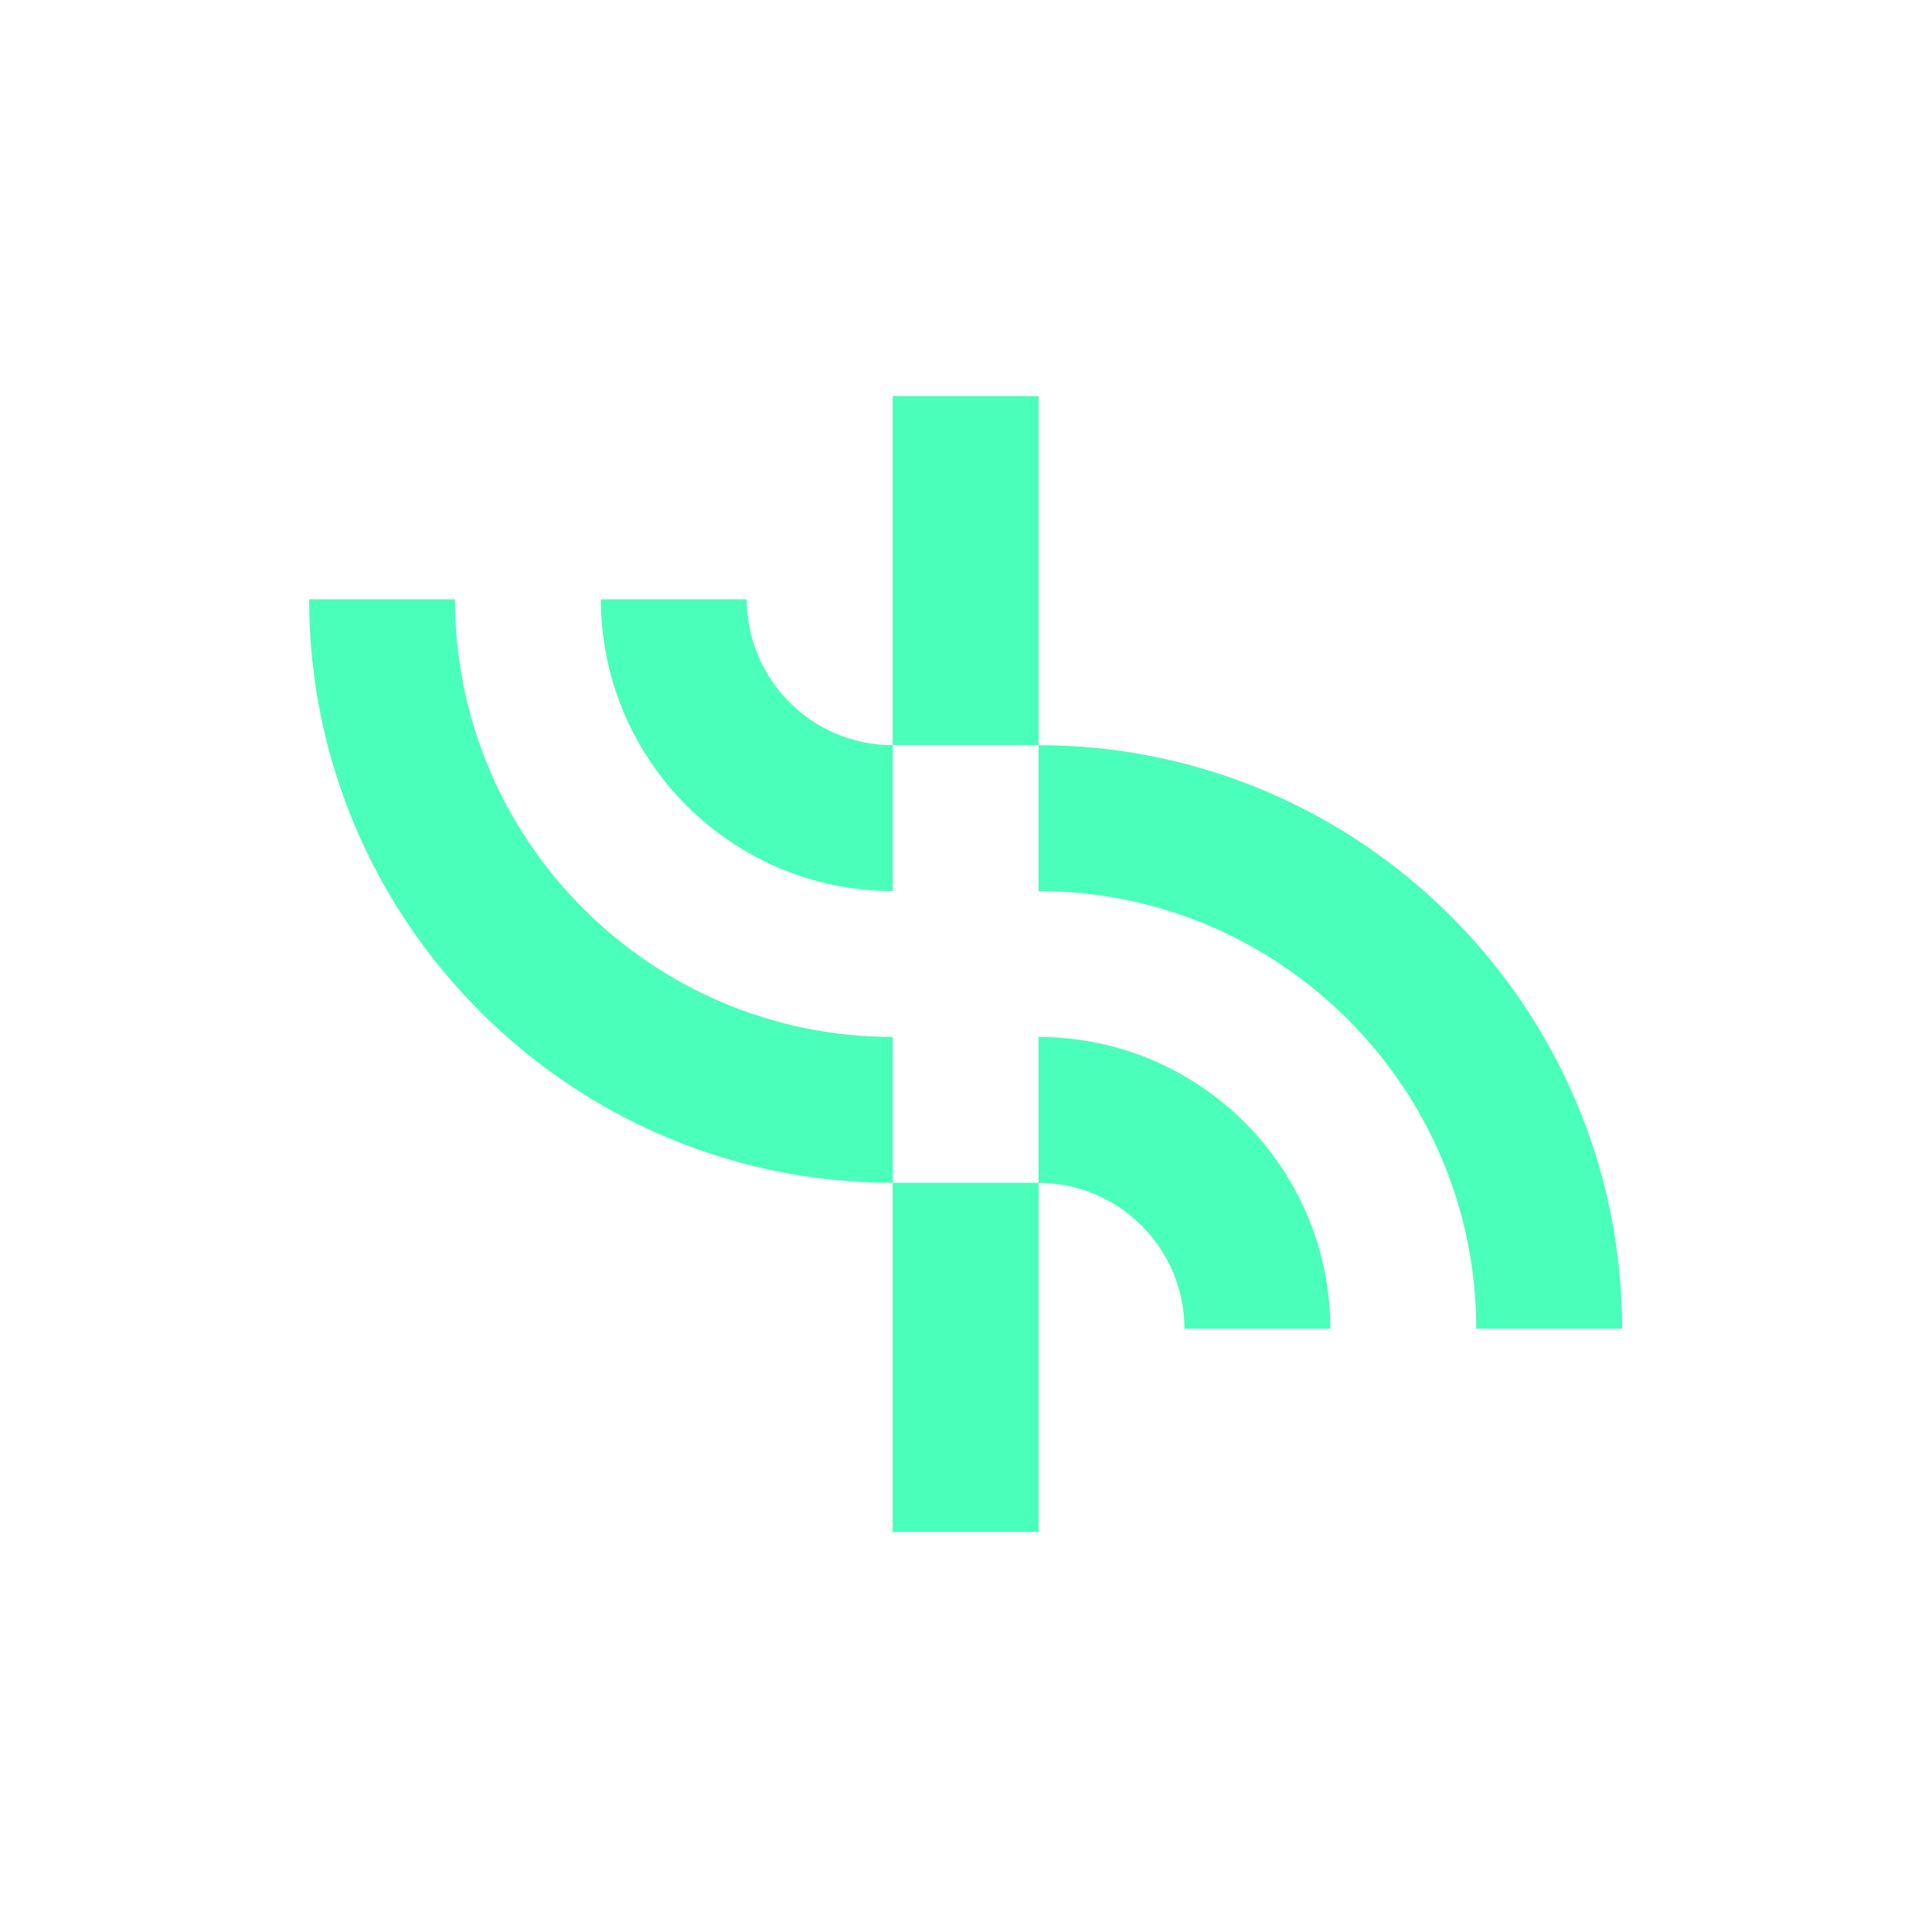
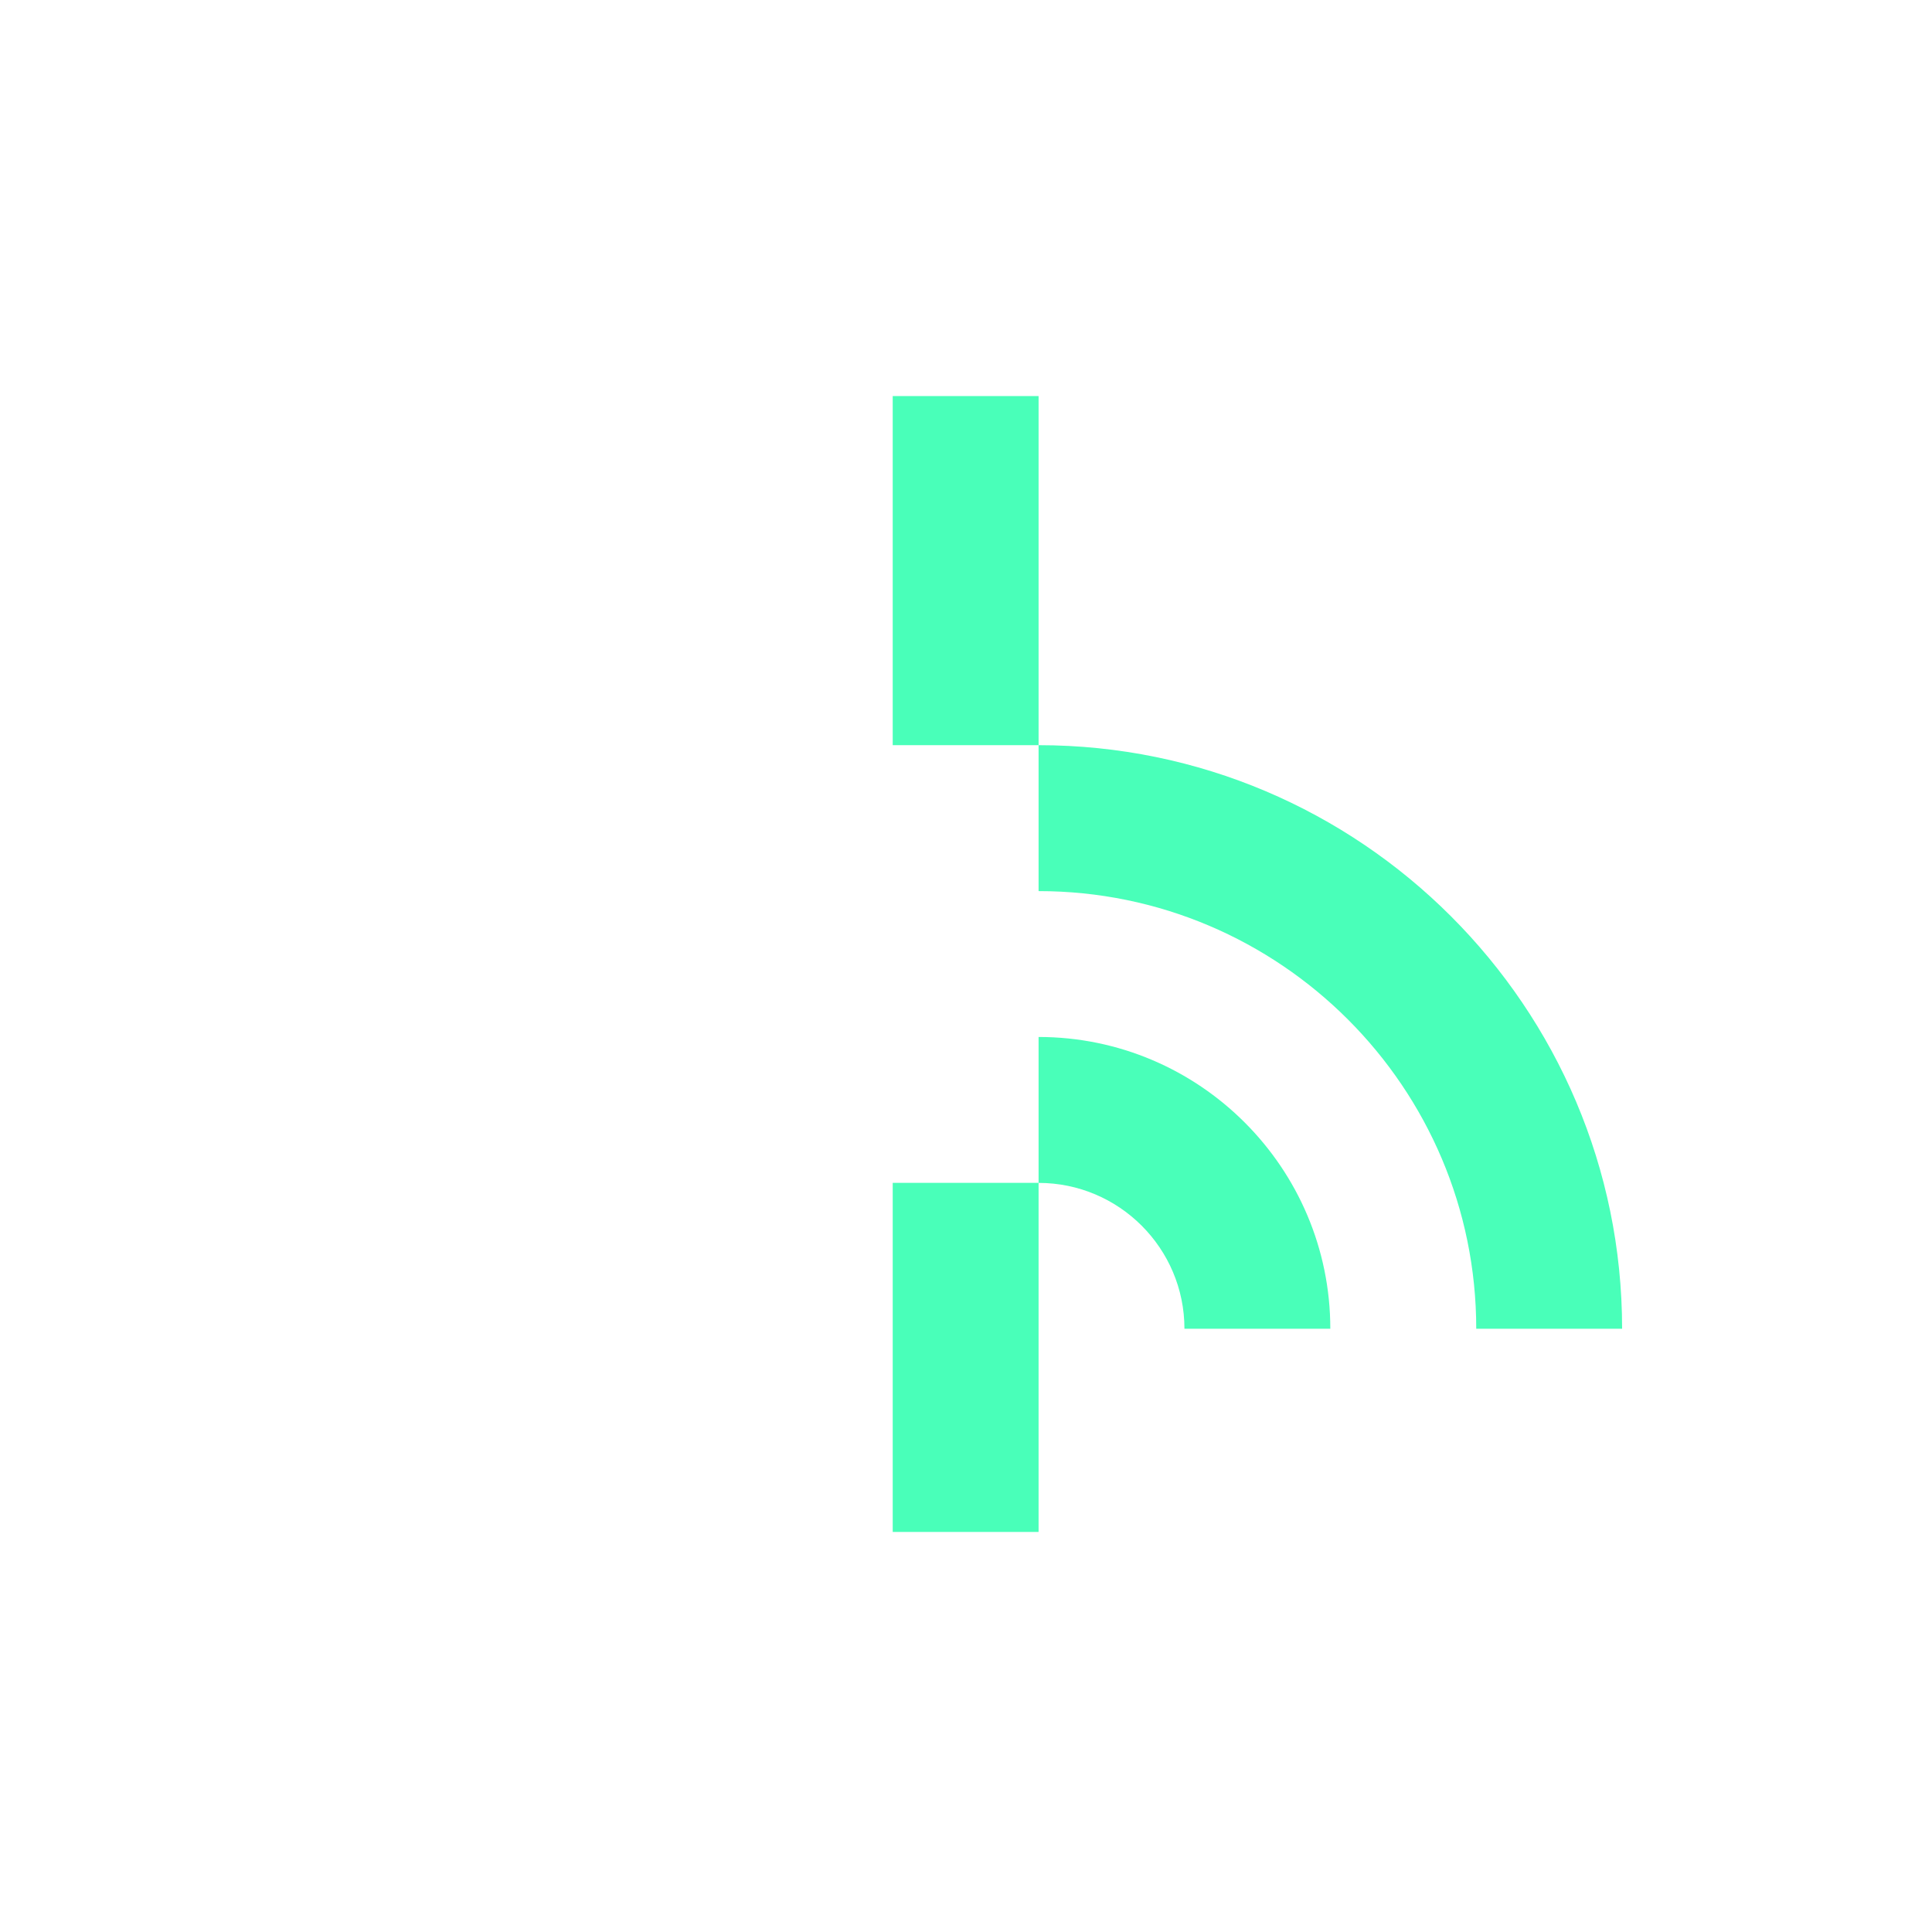
<svg xmlns="http://www.w3.org/2000/svg" viewBox="0 0 300 300" version="1.1" id="Layer_1">
  <defs>
    <style>
      .st0 {
        fill: #49ffb9;
      }
    </style>
  </defs>
  <path d="M161.27,61.5h-22.65v54.21h22.65v-54.21Z" class="st0" />
  <path d="M206.57,206.33h-22.65c0-12.49-10.16-22.65-22.65-22.65v54.2h-22.65v-54.21h22.65v-22.65c24.98,0,45.3,20.33,45.3,45.31Z" class="st0" />
  <path d="M251.88,206.33h-22.65c0-37.47-30.49-67.96-67.96-67.96v-22.66c49.96,0,90.61,40.65,90.61,90.62Z" class="st0" />
-   <path d="M138.62,161.02v22.65c-49.97,0-90.62-40.65-90.62-90.61h22.65c0,37.47,30.49,67.96,67.97,67.96Z" class="st0" />
-   <path d="M138.62,115.71v22.65c-24.99,0-45.31-20.32-45.31-45.3h22.65c0,12.49,10.17,22.65,22.66,22.65Z" class="st0" />
</svg>